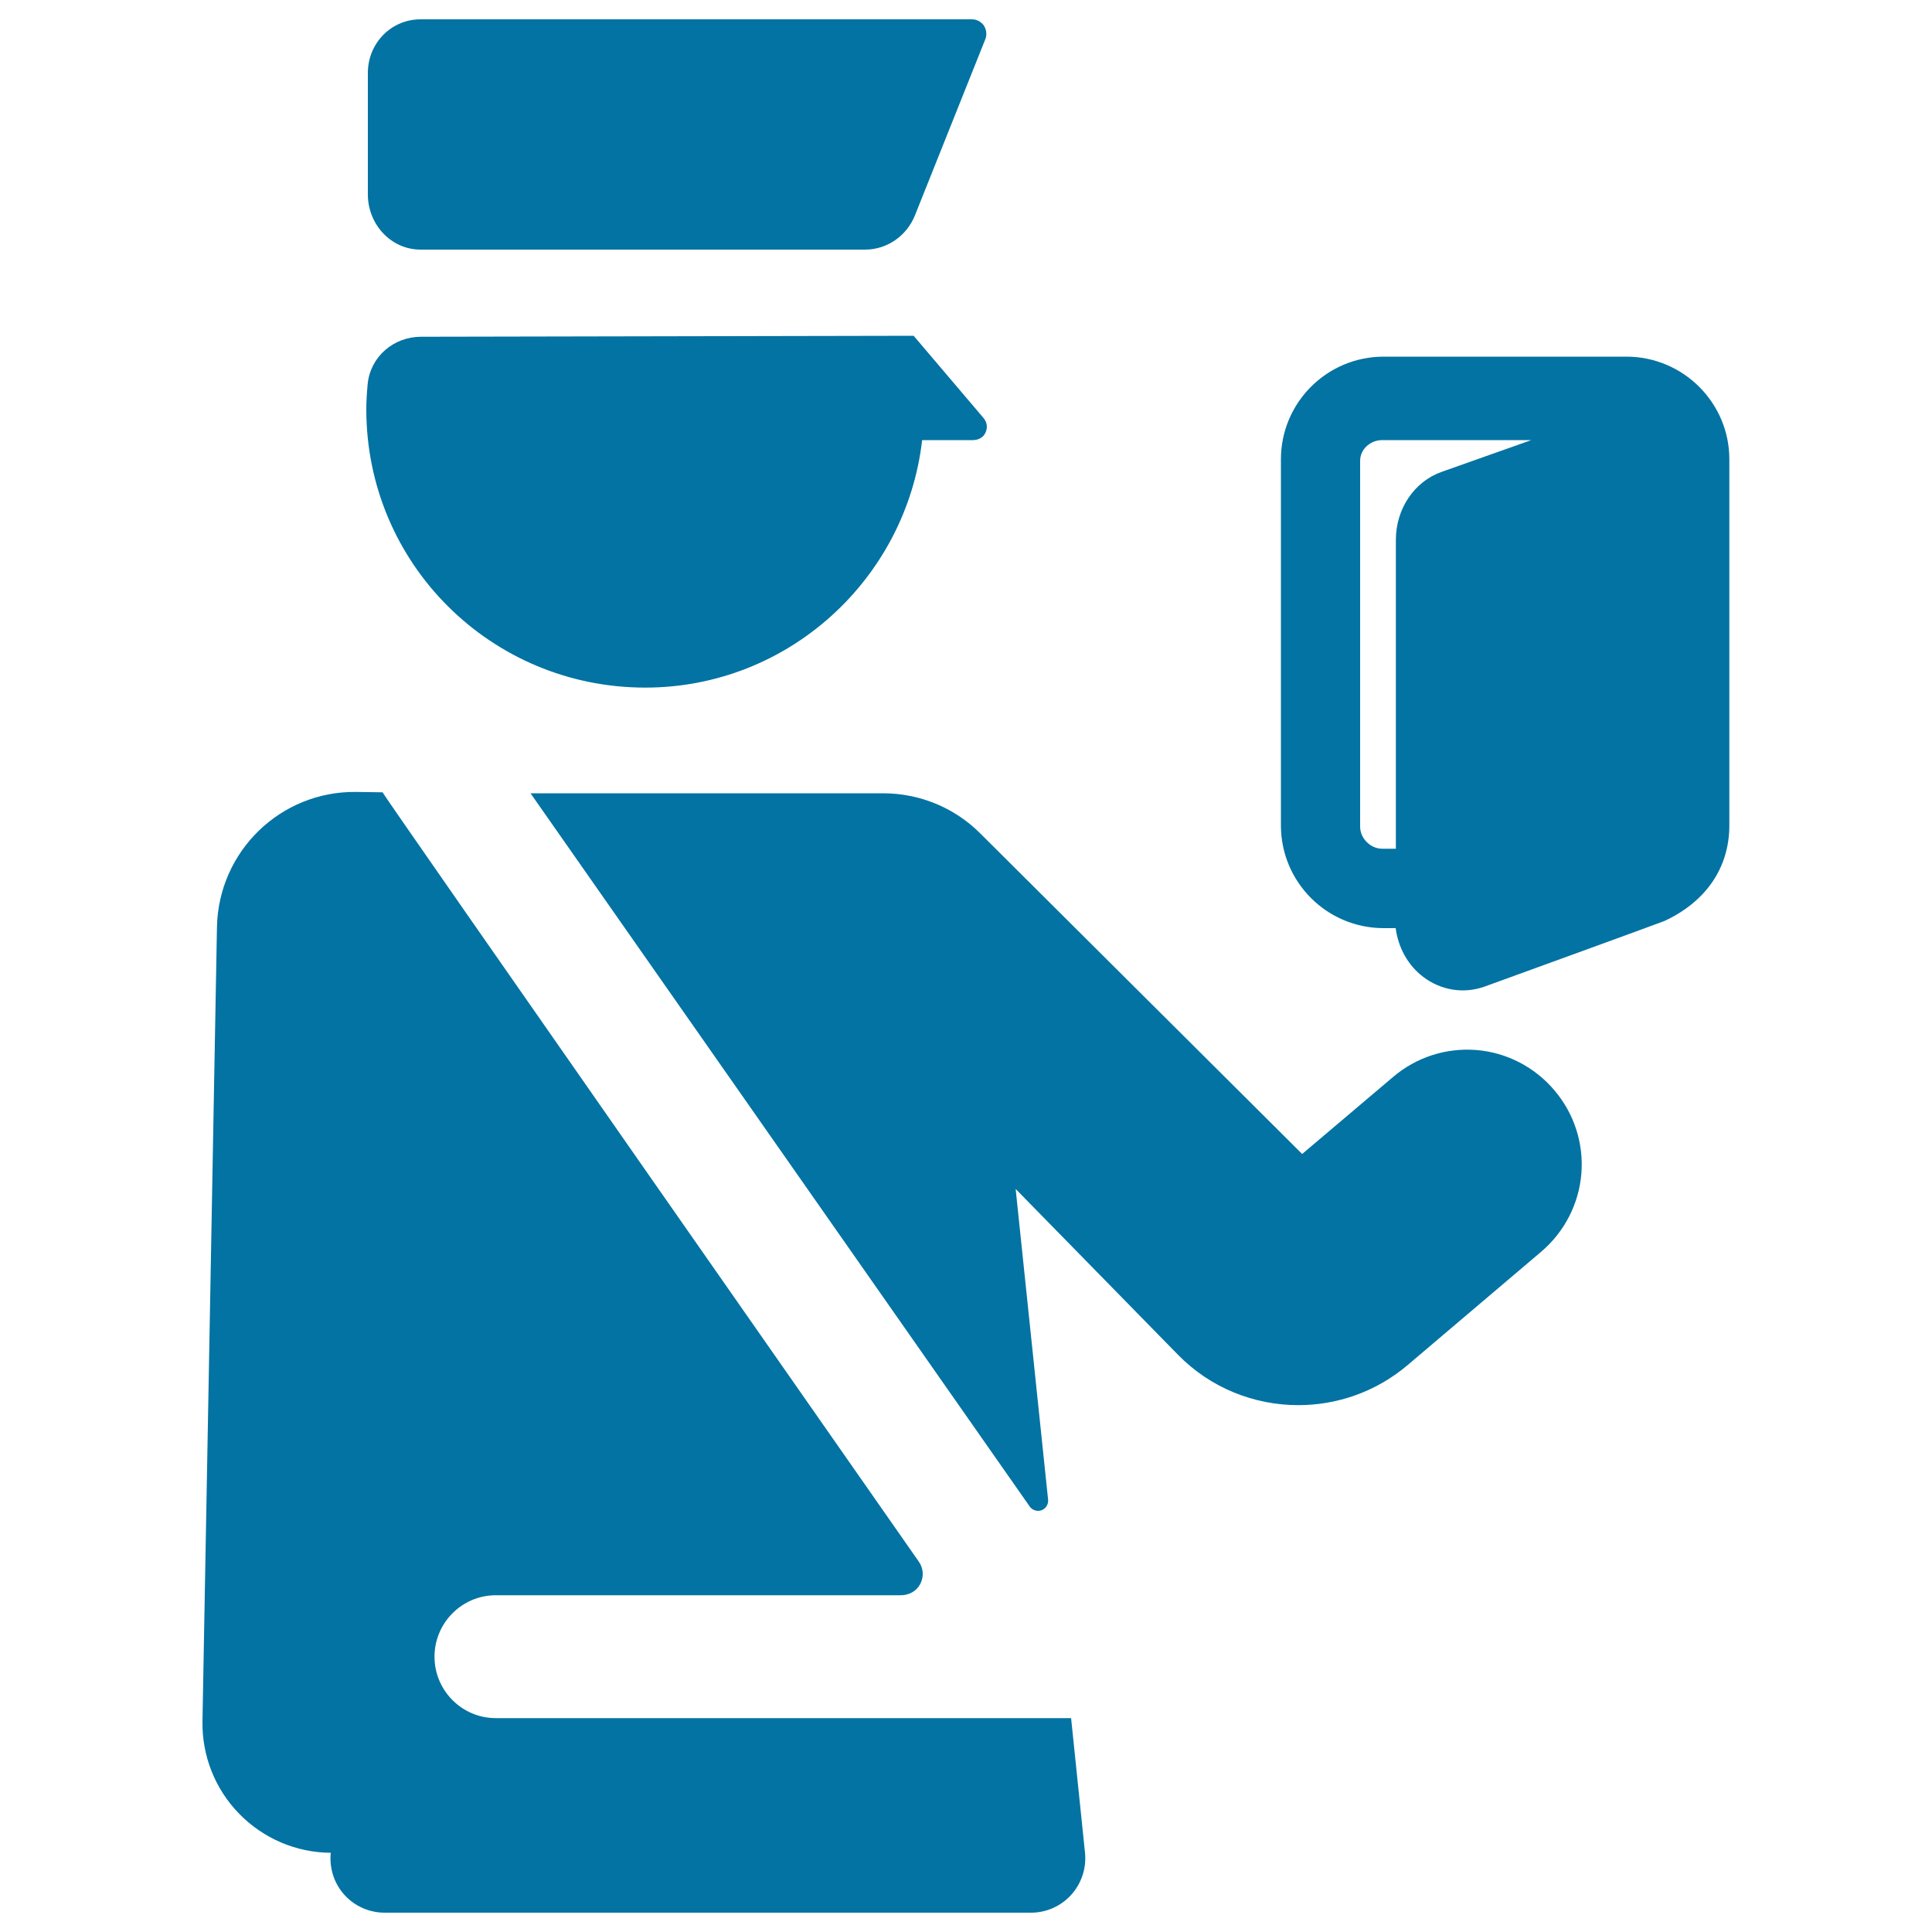
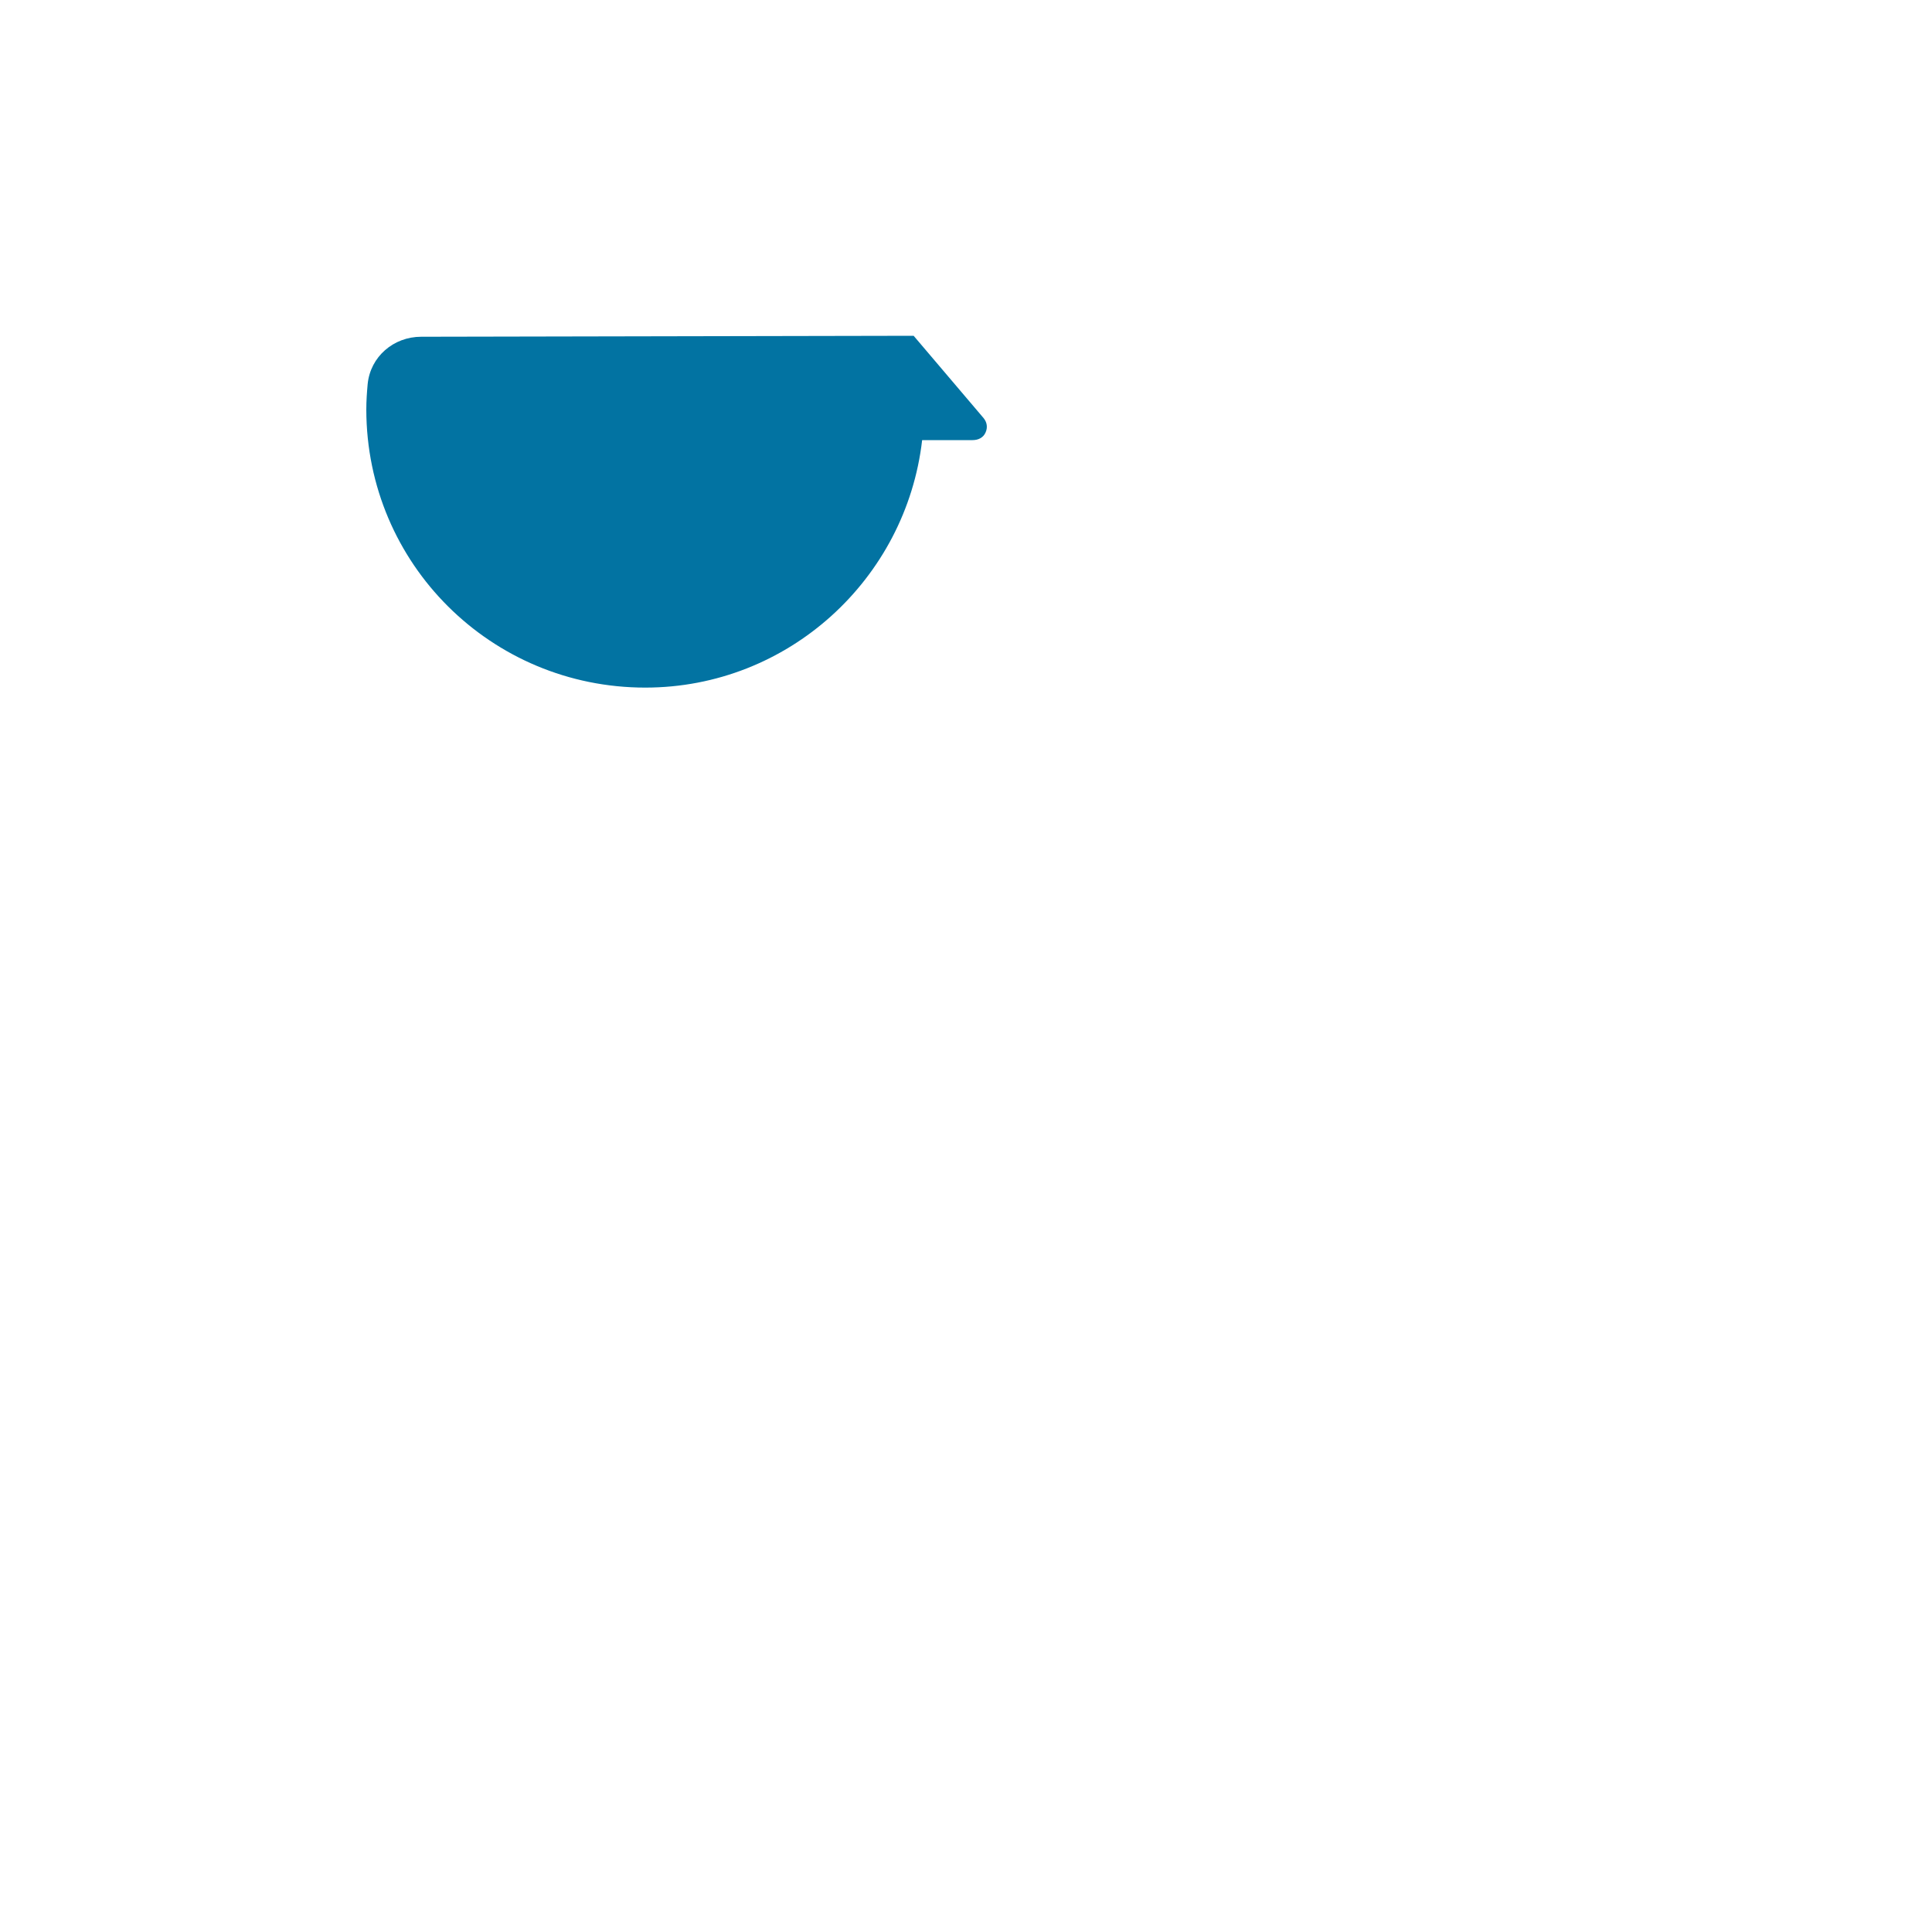
<svg xmlns="http://www.w3.org/2000/svg" viewBox="0 0 1000 1000" style="fill:#0273a2">
  <title>Passport Control SVG icon</title>
  <g>
    <g>
-       <path d="M217.7,129.2h230.1c11.4,0,21.6-7.2,25.8-17.8L510,20.3c0.9-2.3,0.6-4.9-0.7-7c-1.4-2-3.7-3.3-6.1-3.3H217.7c-15.3,0-27.3,12.4-27.3,27.8v63C190.5,116.2,202.4,129.2,217.7,129.2z" />
      <path d="M334,355.9c74,0,135-56.2,143.3-128.1h26.1c2.9,0,5.5-1.2,6.7-3.9c1.2-2.6,0.8-5.3-1-7.5l-36.2-42.6c0,0-254.9,0.5-254.9,0.5c-14.3,0-26.3,10.3-27.7,24.5c-0.4,4.4-0.7,8.7-0.7,13.2C189.7,291.9,254.3,355.9,334,355.9z" />
-       <path d="M554.4,889.3H256.6c-17.5,0-31.7-14.3-31.7-31.8c0-17.5,14.2-31.8,31.7-31.8h209.5c4.3,0,8.2-2,10.2-5.8c2-3.8,1.7-8.2-0.8-11.7c0,0-276.6-395.8-277.5-398.1l-13.8-0.2c-39.1-0.4-71.1,30.8-71.9,69.9l-7.5,411.1c-0.3,17.9,6.5,35.1,19,47.9c12.5,12.8,29.5,20.1,47.4,20.2c-0.8,7.9,1.7,15.8,7,21.7c5.3,5.9,12.9,9.3,20.9,9.3h334.6c7.9,0,15.5-3.4,20.8-9.3c5.3-5.9,7.9-13.8,7.1-21.7L554.4,889.3z" />
-       <path d="M764.3,543.5c-15.7-1.3-31.2,3.7-43.2,13.9l-47.1,39.9l-166.7-166c-13.3-13.3-31.4-20.7-50.2-20.7H274.6L533,779.8c1.3,1.9,3.9,2.7,6.1,1.9c2.2-0.8,3.6-3.1,3.4-5.4l-16.8-160.9l84,85.8c16.9,17.3,39.6,26.1,62.3,26.1c20,0,40-6.8,56.3-20.5l69.4-58.9c12-10.2,19.5-24.7,20.8-40.3c1.3-15.7-3.7-31.2-13.9-43.2C794.4,552.3,779.9,544.8,764.3,543.5z" />
-       <path d="M841.8,184.6H716.2c-29.4,0-53.2,23.8-53.2,53.2v189.4c0,29.4,23.8,53.2,53.2,53.2h6.2c1.3,10,6.3,19.2,14.2,25.2c9.2,7,20.9,8.9,31.7,5.1c0,0,90.6-32.9,93.2-34c20.9-9.7,33.6-27,33.6-49.5V237.9C895.2,208.5,871.2,184.6,841.8,184.6z M746.3,244.2c-14.3,5-23.8,19.2-23.8,35.2v159.9h-7.1c-6,0-11.4-5.3-11.4-11.4V238.5c0-6,5.3-10.7,11.4-10.7h77.2L746.3,244.2z" />
    </g>
  </g>
</svg>